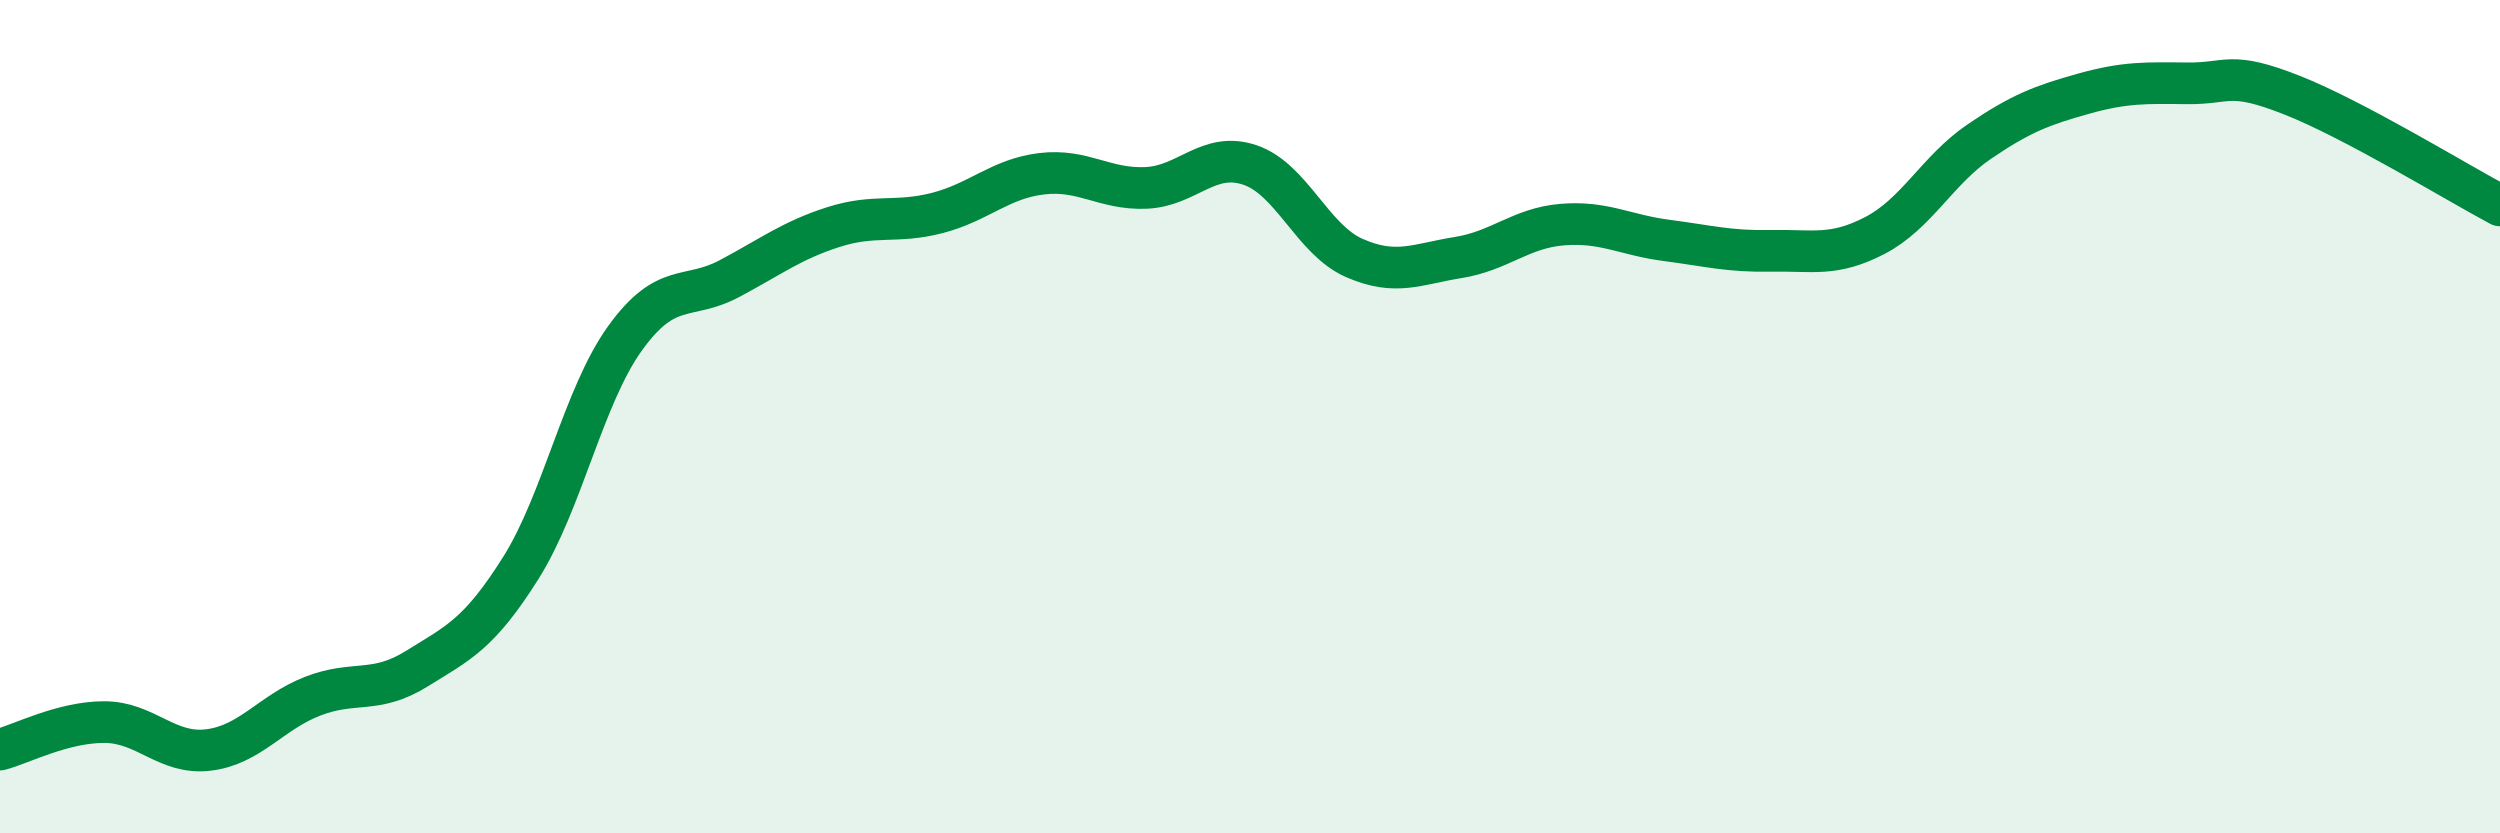
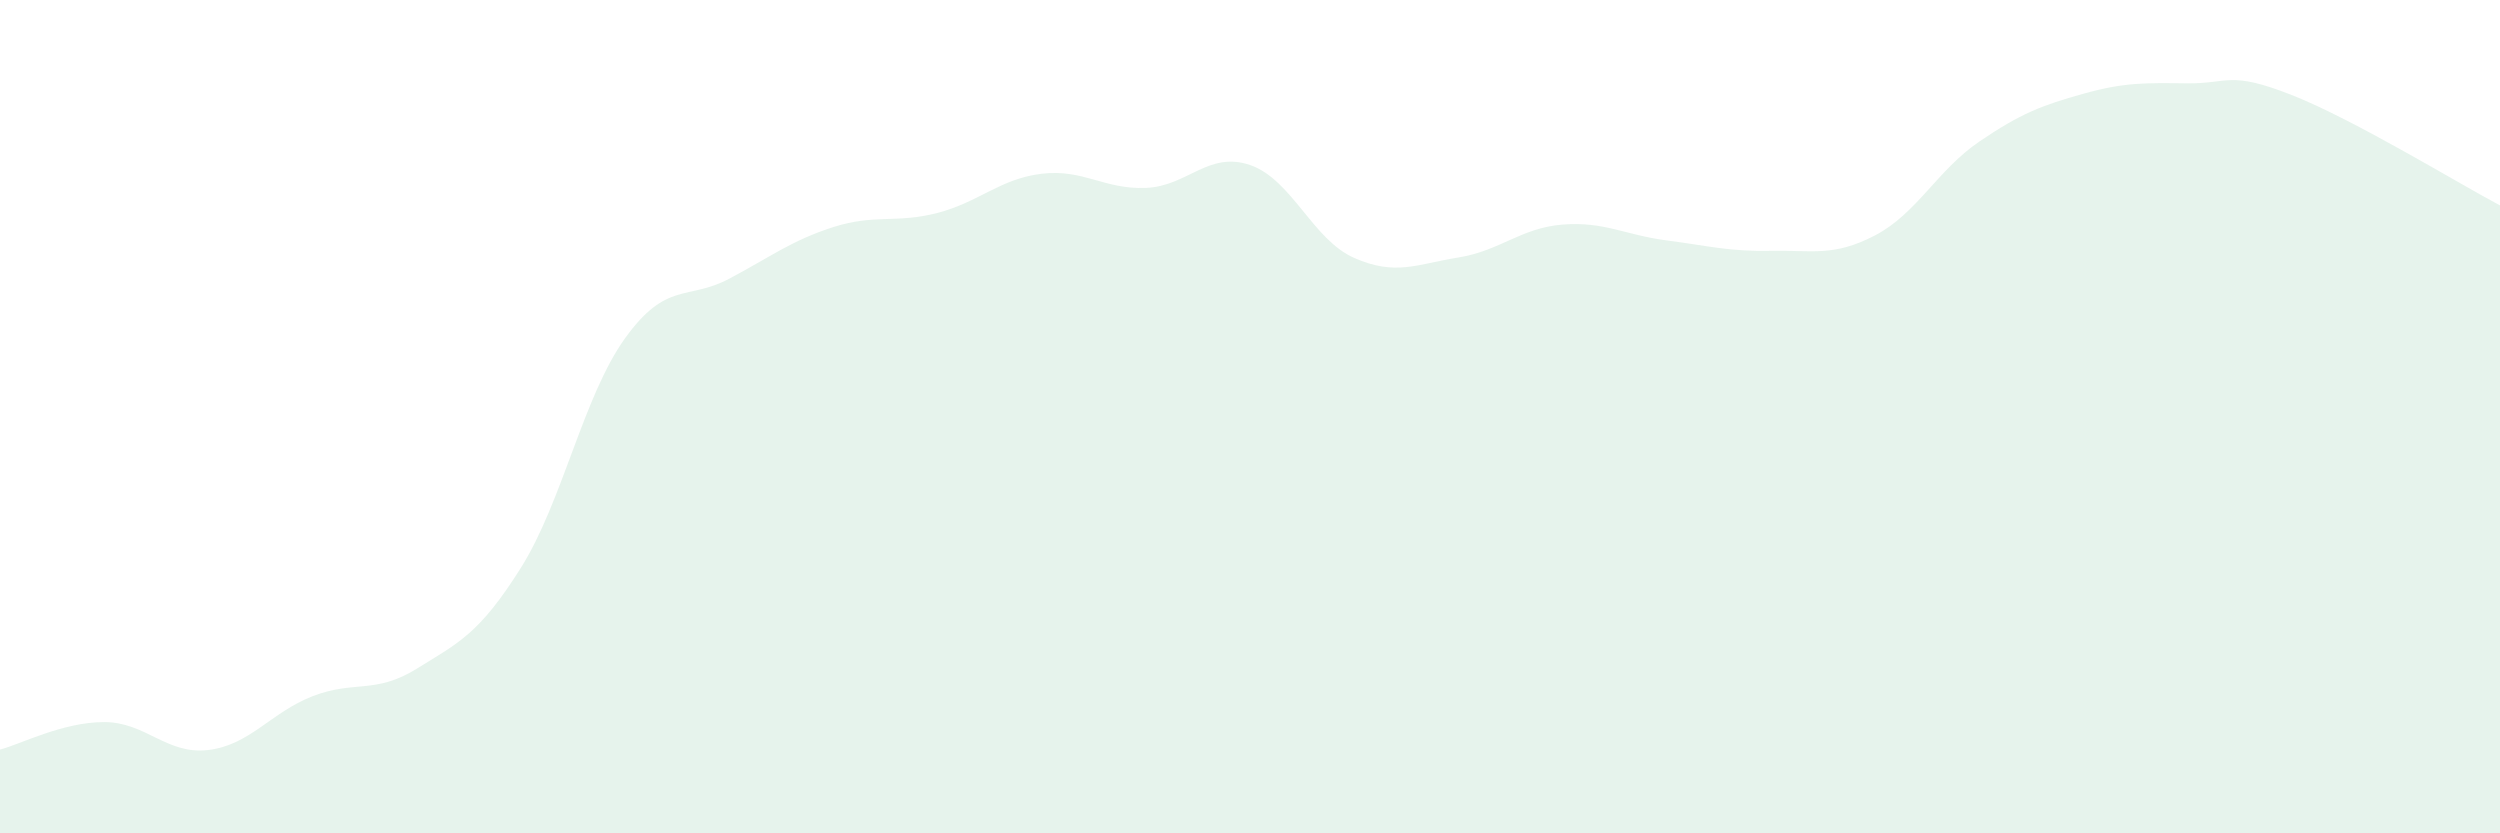
<svg xmlns="http://www.w3.org/2000/svg" width="60" height="20" viewBox="0 0 60 20">
  <path d="M 0,17.99 C 0.5,17.86 1.5,17.33 2.5,17.33 C 3.5,17.33 4,18.12 5,18 C 6,17.88 6.5,17.1 7.5,16.71 C 8.5,16.32 9,16.67 10,16.05 C 11,15.43 11.5,15.22 12.5,13.63 C 13.5,12.04 14,9.51 15,8.12 C 16,6.73 16.5,7.22 17.5,6.69 C 18.5,6.16 19,5.77 20,5.45 C 21,5.13 21.5,5.37 22.5,5.11 C 23.5,4.85 24,4.29 25,4.17 C 26,4.05 26.5,4.55 27.5,4.51 C 28.5,4.47 29,3.62 30,3.96 C 31,4.3 31.5,5.75 32.5,6.19 C 33.5,6.63 34,6.34 35,6.18 C 36,6.02 36.5,5.47 37.5,5.39 C 38.5,5.31 39,5.64 40,5.77 C 41,5.9 41.5,6.04 42.5,6.02 C 43.5,6 44,6.17 45,5.65 C 46,5.13 46.5,4.08 47.5,3.4 C 48.5,2.72 49,2.53 50,2.25 C 51,1.97 51.5,1.99 52.5,2 C 53.5,2.01 53.5,1.69 55,2.28 C 56.5,2.87 59,4.4 60,4.93L60 20L0 20Z" fill="#008740" opacity="0.1" stroke-linecap="round" stroke-linejoin="round" />
-   <path d="M 0,17.99 C 0.5,17.86 1.5,17.33 2.5,17.33 C 3.5,17.33 4,18.12 5,18 C 6,17.88 6.5,17.1 7.5,16.71 C 8.5,16.32 9,16.67 10,16.05 C 11,15.43 11.5,15.22 12.5,13.63 C 13.5,12.04 14,9.51 15,8.12 C 16,6.73 16.5,7.22 17.5,6.69 C 18.5,6.16 19,5.77 20,5.45 C 21,5.13 21.5,5.37 22.5,5.11 C 23.5,4.85 24,4.29 25,4.17 C 26,4.05 26.5,4.55 27.5,4.51 C 28.5,4.47 29,3.62 30,3.96 C 31,4.3 31.5,5.75 32.5,6.19 C 33.5,6.63 34,6.34 35,6.18 C 36,6.02 36.5,5.47 37.5,5.39 C 38.5,5.31 39,5.64 40,5.77 C 41,5.9 41.5,6.04 42.5,6.02 C 43.5,6 44,6.17 45,5.65 C 46,5.13 46.5,4.08 47.5,3.4 C 48.5,2.72 49,2.53 50,2.25 C 51,1.97 51.5,1.99 52.5,2 C 53.5,2.01 53.5,1.69 55,2.28 C 56.5,2.87 59,4.4 60,4.93" stroke="#008740" stroke-width="1" fill="none" stroke-linecap="round" stroke-linejoin="round" />
</svg>